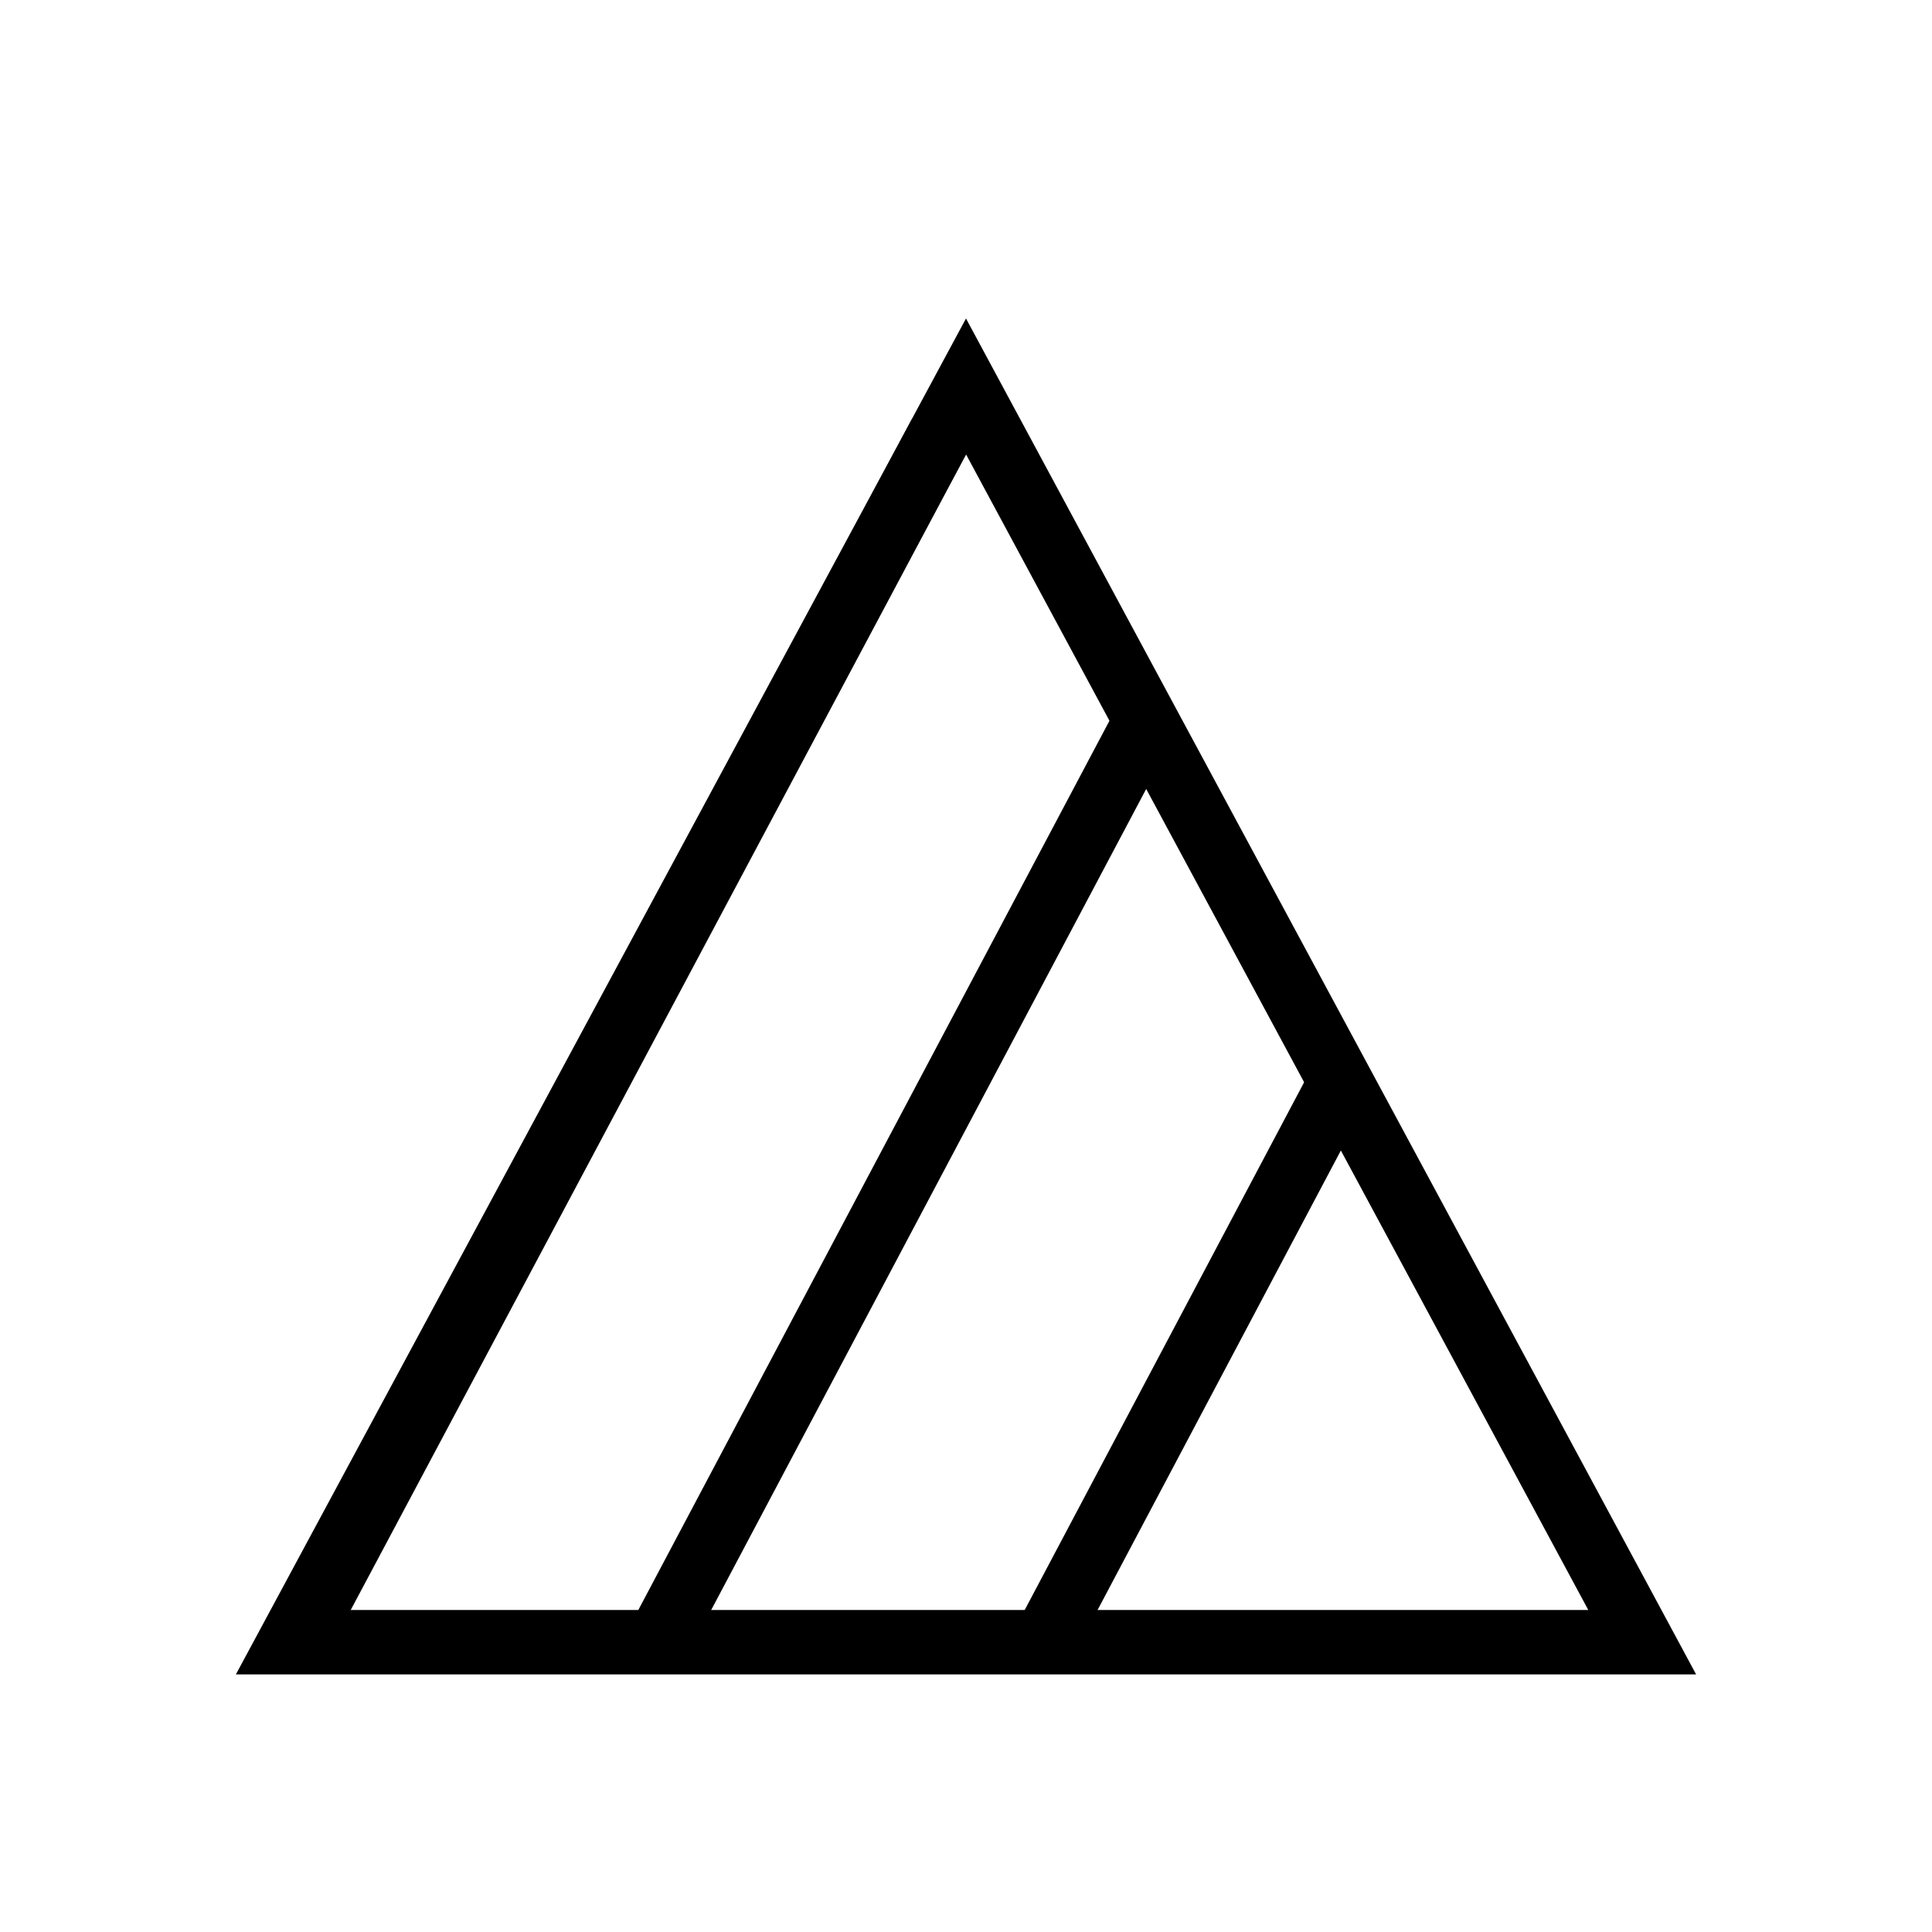
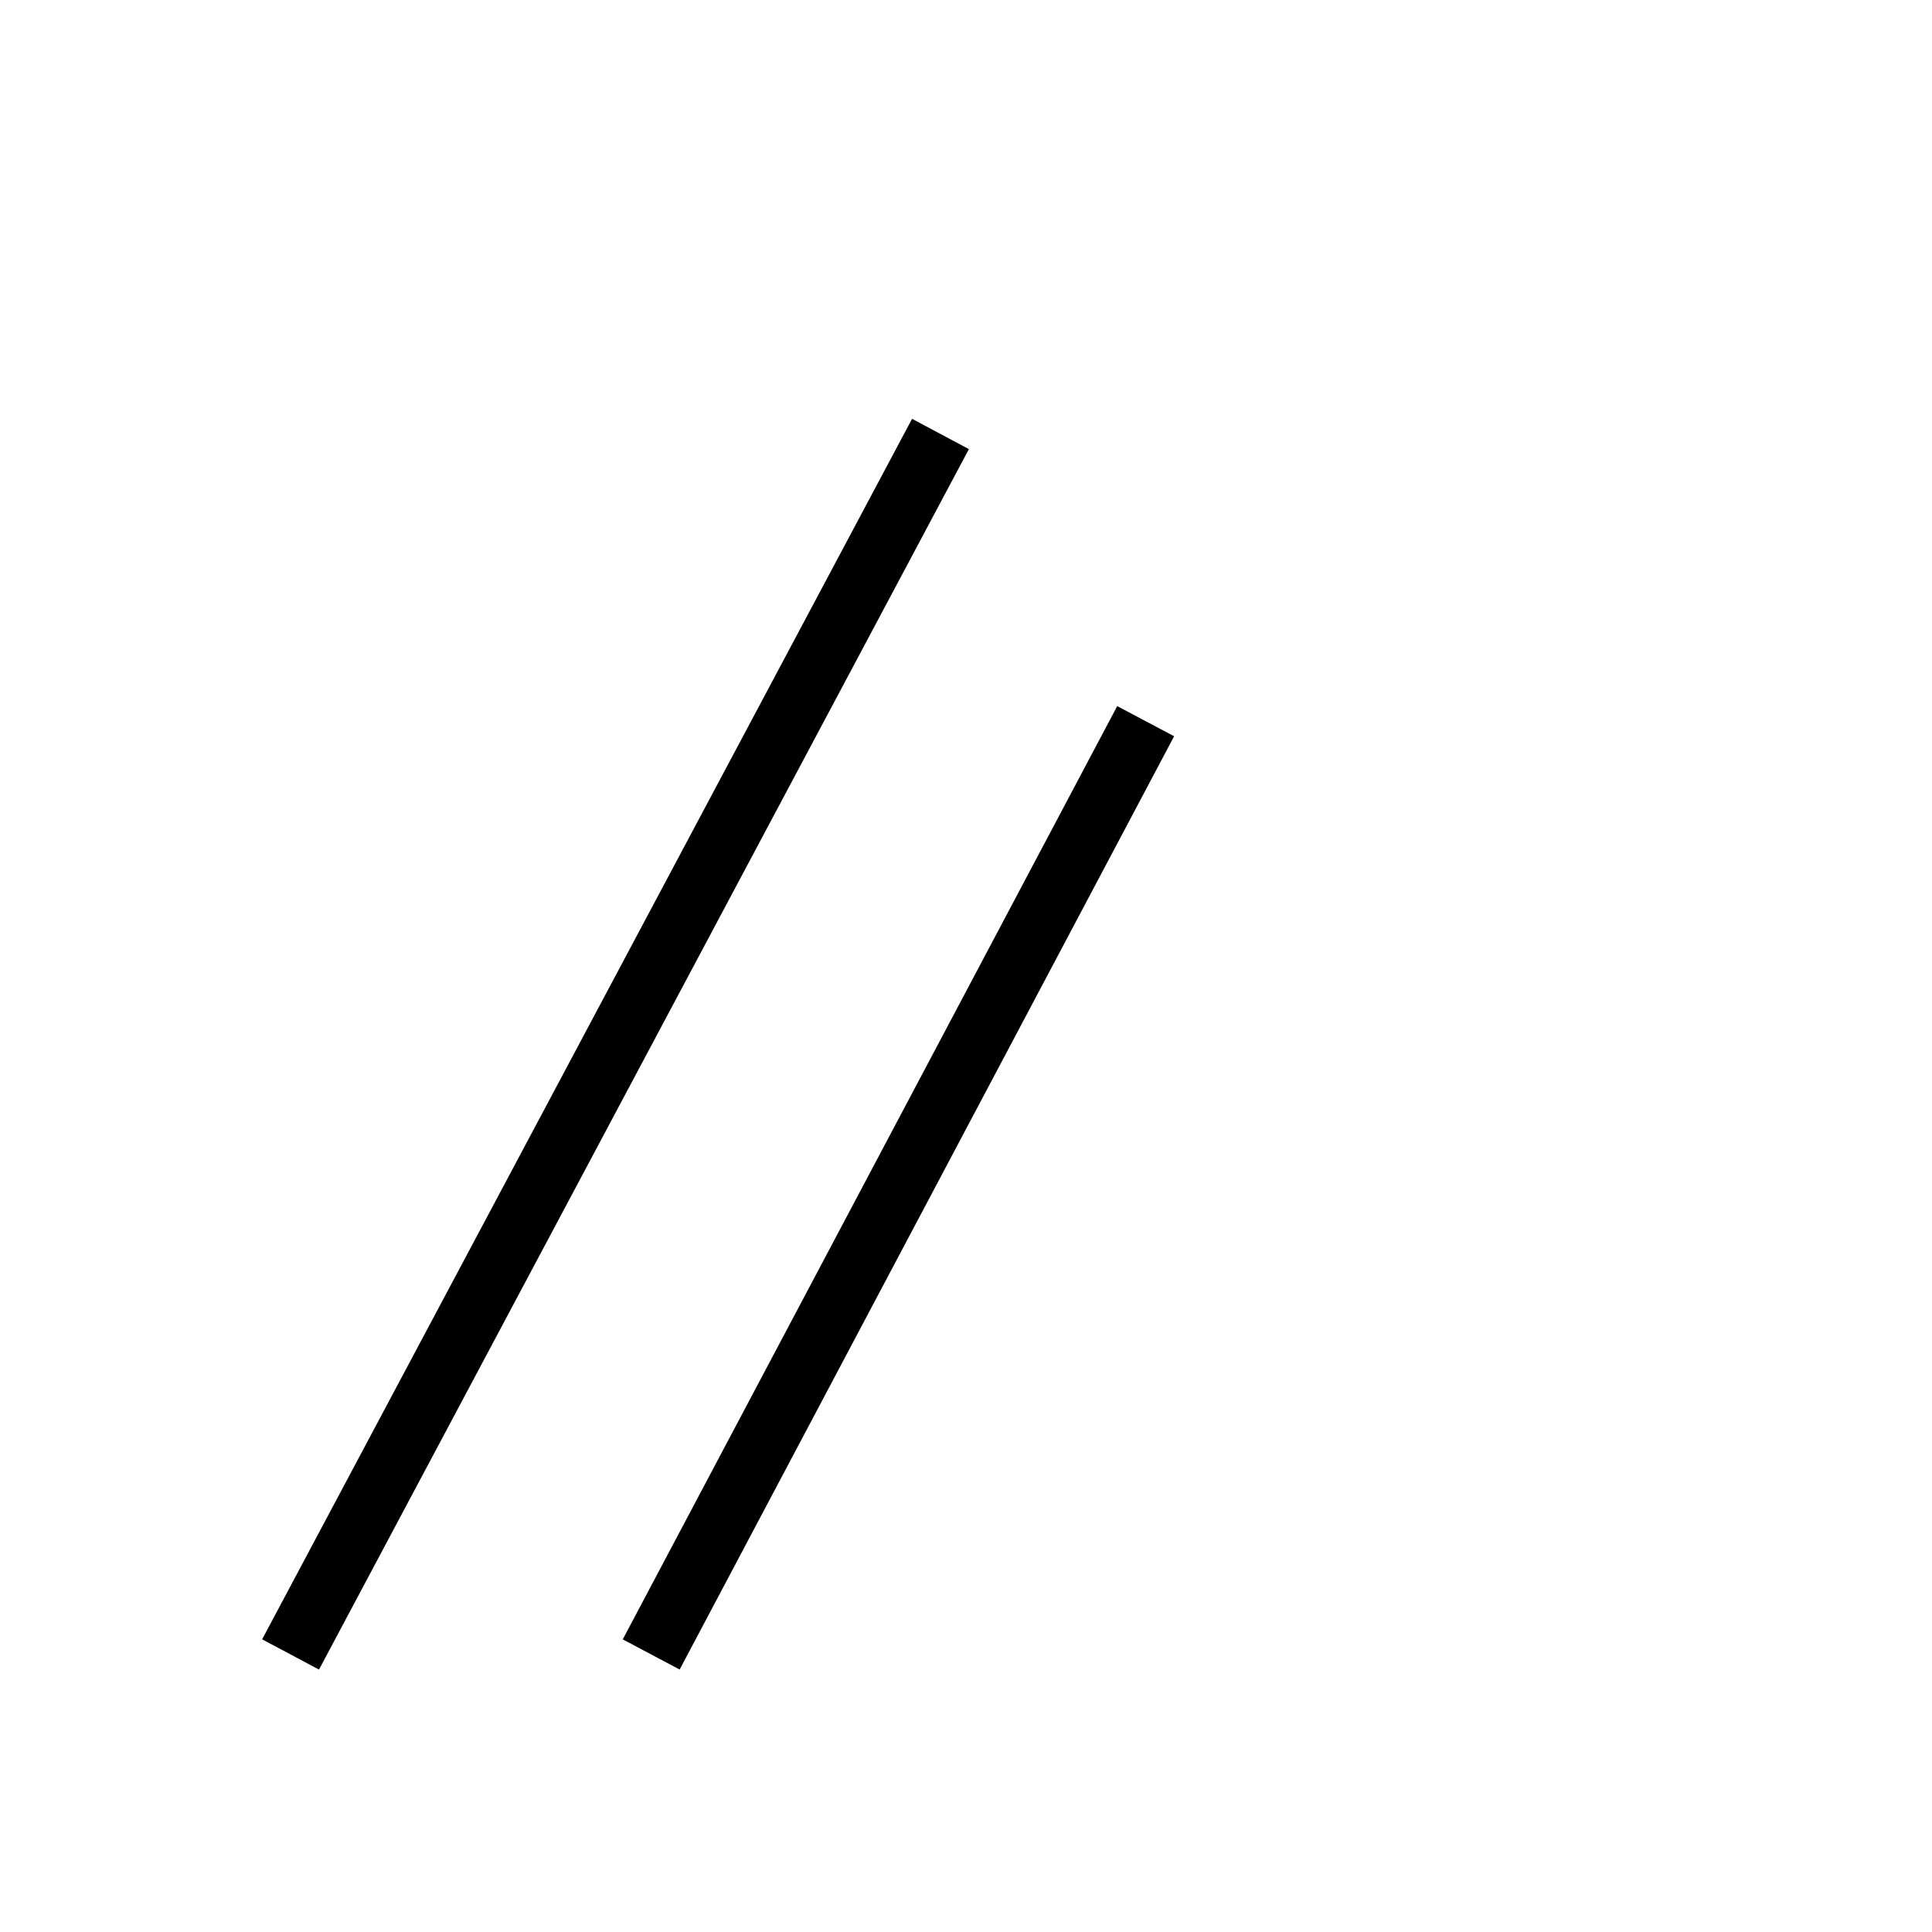
<svg xmlns="http://www.w3.org/2000/svg" version="1.0" x="0" y="0" width="375" height="375" id="svg559">
  <defs id="defs561" />
-   <path d="M 187.5,75 L 56.25,318.75 L 318.75,318.75 L 187.5,75 z" style="font-size:12px;fill:none;fill-rule:evenodd;stroke:#000000;stroke-width:12.5;stroke-linecap:butt;stroke-linejoin:miter" id="path569" />
  <path d="M 56.398,321.128 L 182.547,84.233" style="fill:none;fill-opacity:0.75;fill-rule:evenodd;stroke:#000000;stroke-width:12.5;stroke-linecap:butt;stroke-linejoin:miter;stroke-miterlimit:4;stroke-opacity:1" id="path2797" />
-   <path d="M 201.398,321.128 L 260.235,210.003" style="fill:none;fill-opacity:0.75;fill-rule:evenodd;stroke:#000000;stroke-width:12.5;stroke-linecap:butt;stroke-linejoin:miter;stroke-miterlimit:4;stroke-opacity:1" id="path2798" />
  <path d="M 126.398,321.128 L 222.374,139.981" style="fill:none;fill-opacity:0.75;fill-rule:evenodd;stroke:#000000;stroke-width:12.5;stroke-linecap:butt;stroke-linejoin:miter;stroke-miterlimit:4;stroke-opacity:1" id="path2799" />
</svg>